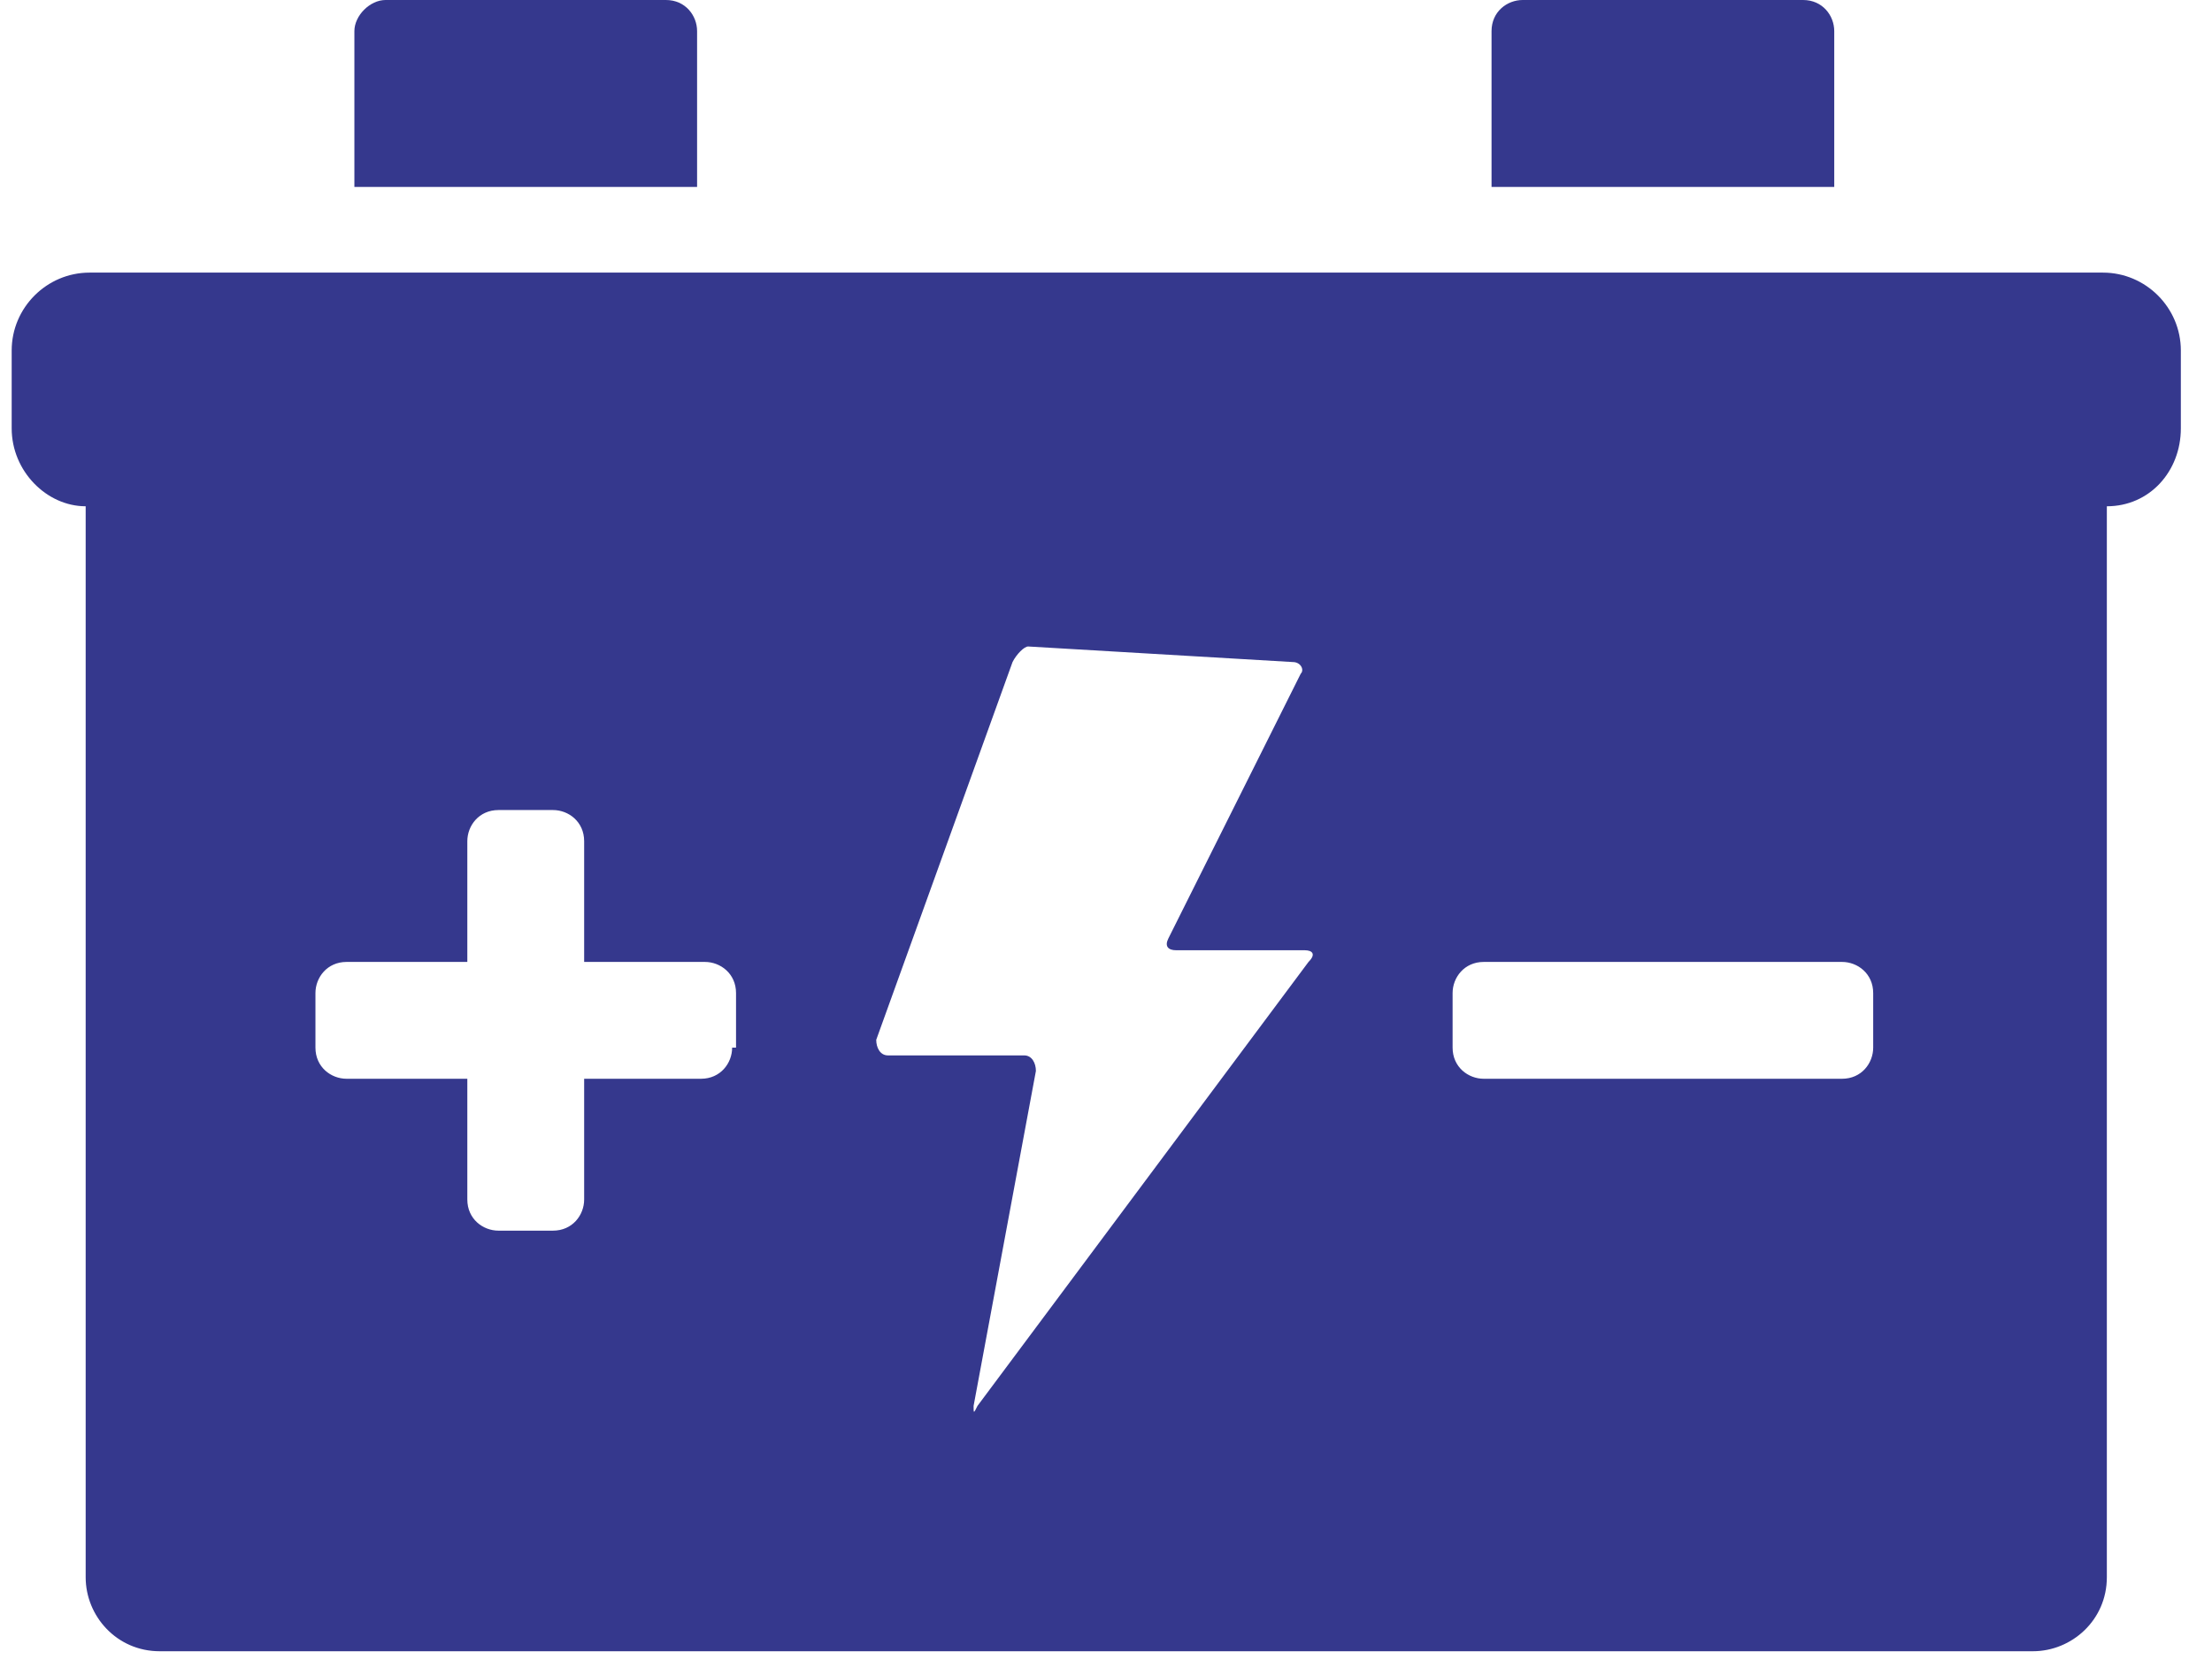
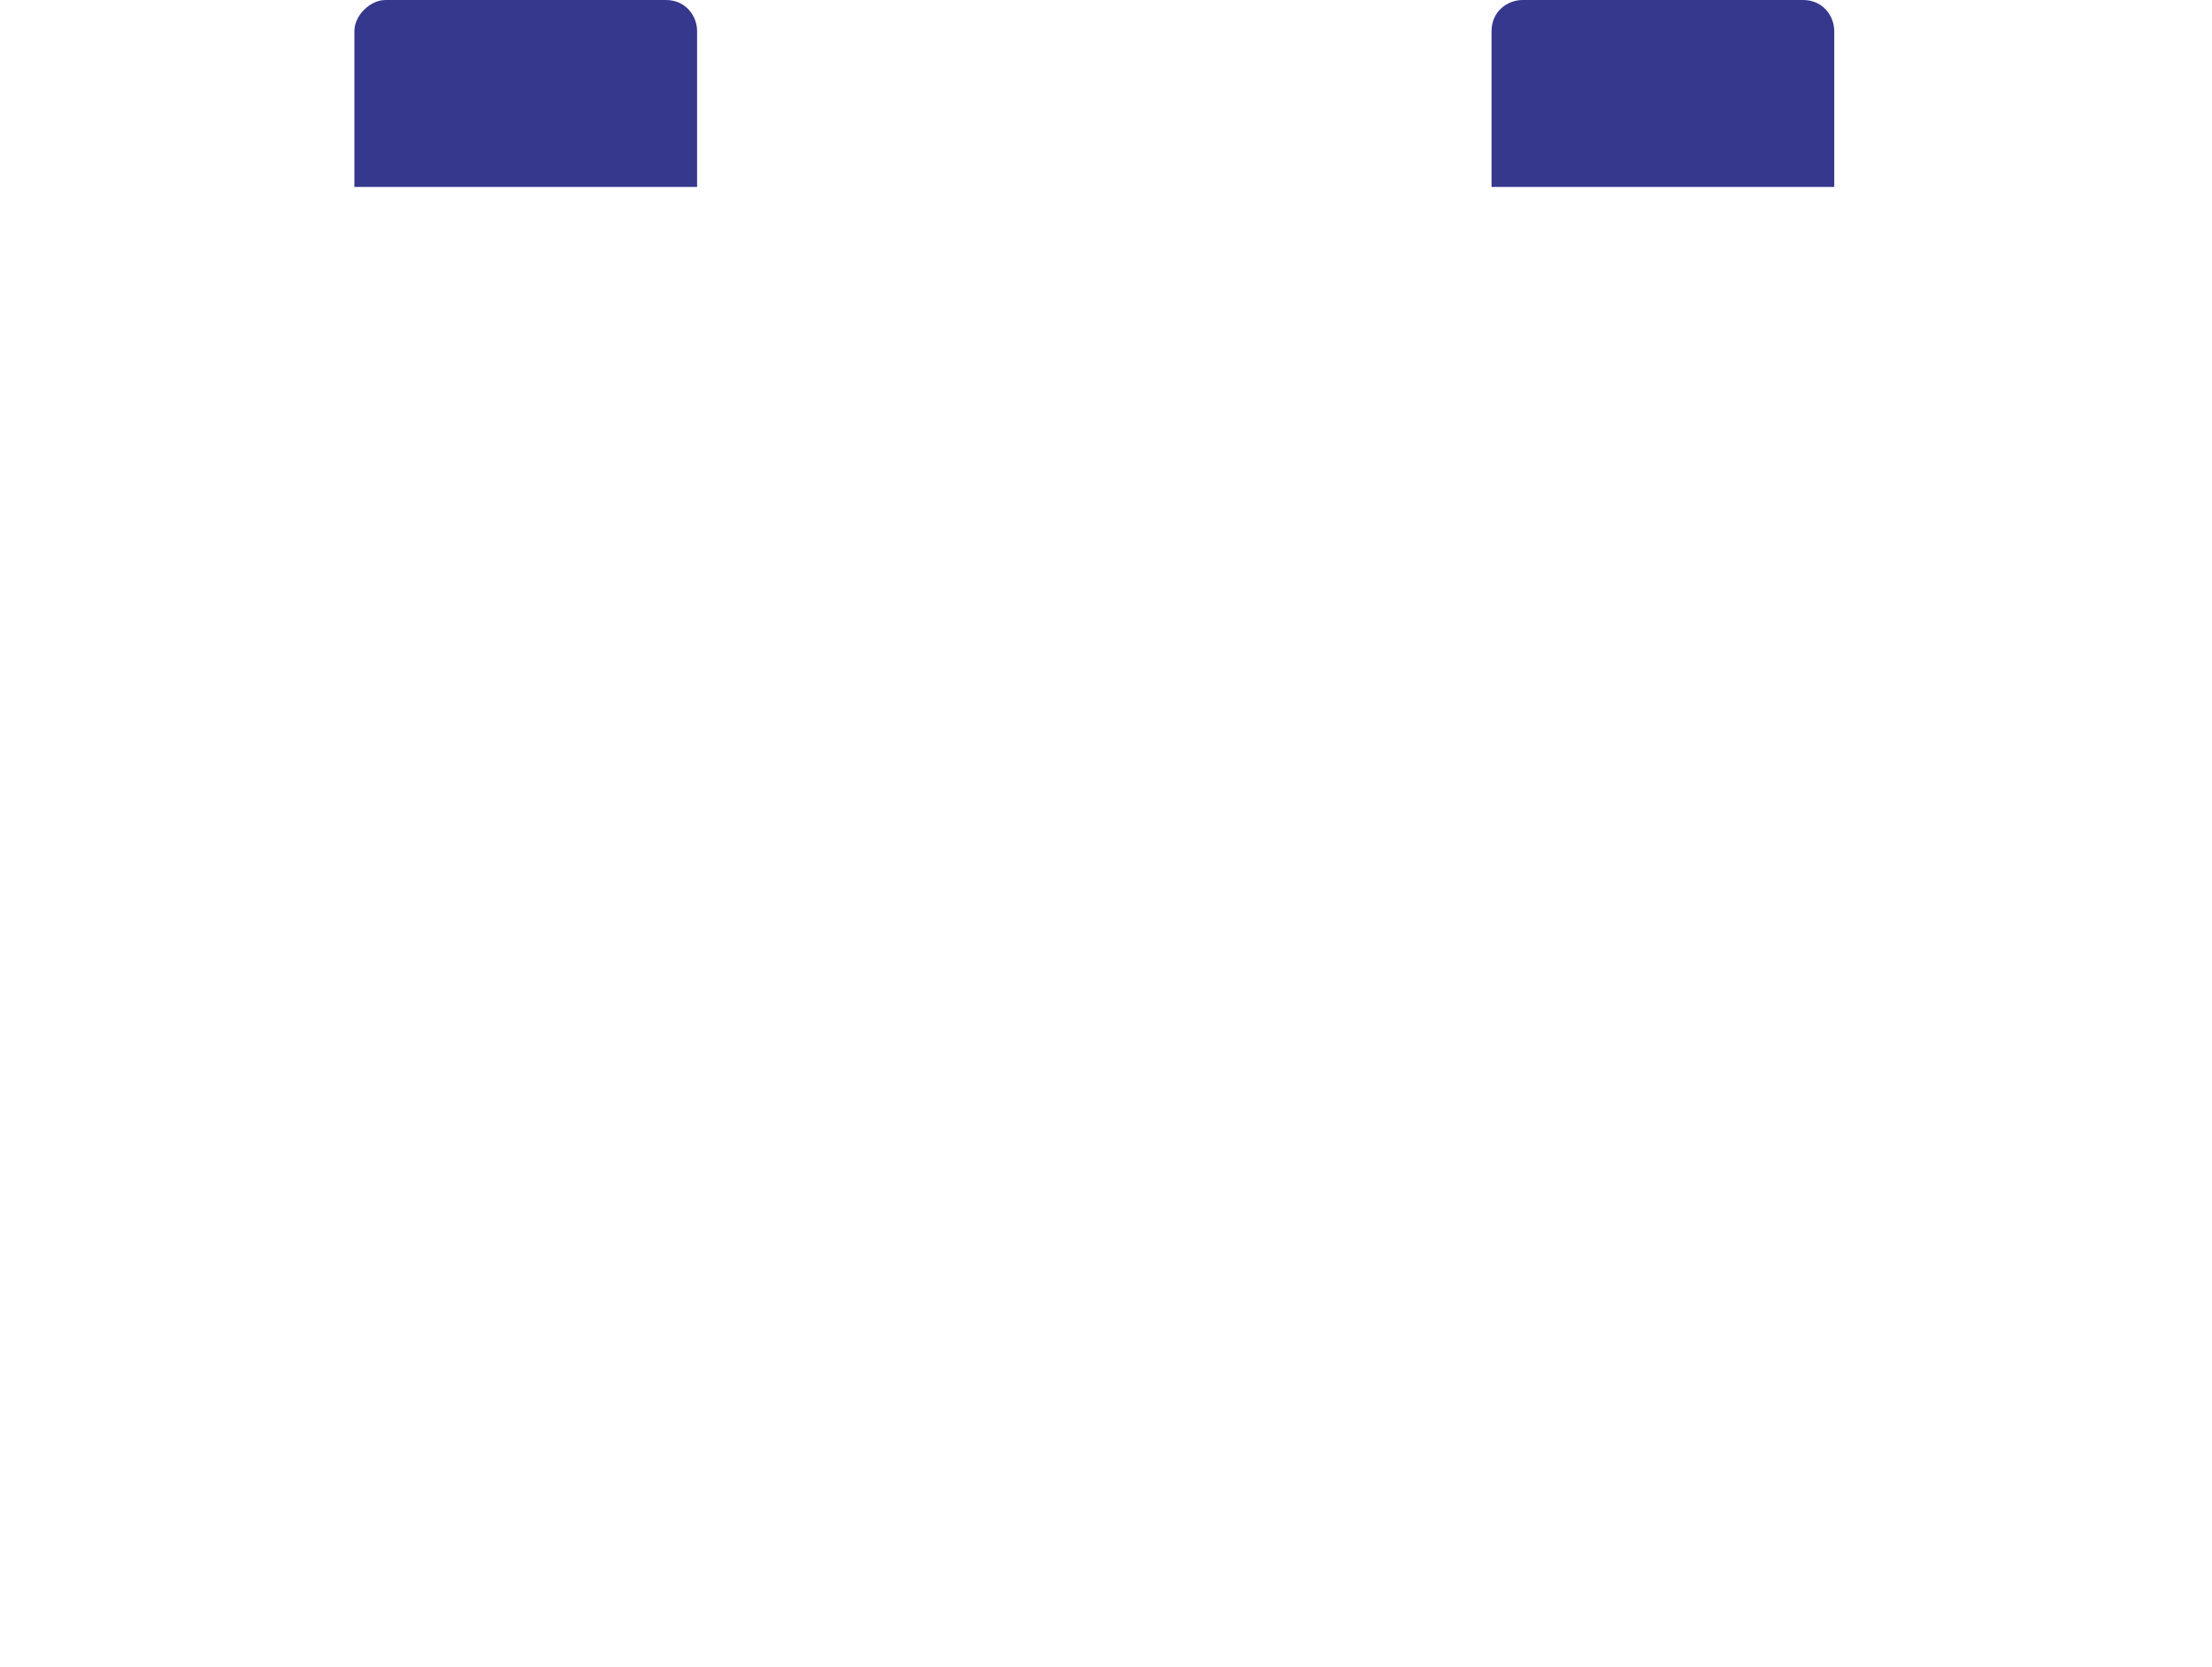
<svg xmlns="http://www.w3.org/2000/svg" version="1.1" id="Calque_1" x="0px" y="0px" viewBox="0 0 56.8 42.8" style="enable-background:new 0 0 56.8 42.8;" xml:space="preserve">
  <style type="text/css">
	.st0{fill:none;}
	.st1{fill:#35388D;}
</style>
  <g>
    <g>
-       <path class="st0" d="M33.5,24.5h-3.3c-0.2,0-0.3-0.1-0.2-0.3l3.4-6.8c0.1-0.2,0-0.3-0.2-0.3l-6.8-0.2c-0.2,0-0.4,0.2-0.4,0.4    l-3.5,9.7c-0.1,0.2,0.1,0.4,0.3,0.4h3.5c0.2,0,0.3,0.2,0.3,0.4L25,36.1c0,0.2,0,0.2,0.1,0.1l8.5-11.4    C33.8,24.6,33.7,24.5,33.5,24.5z" />
-       <path class="st0" d="M18.1,24.8H15v-3.1c0-0.4-0.3-0.8-0.8-0.8h-1.4c-0.4,0-0.8,0.3-0.8,0.8v3.1H8.9c-0.4,0-0.8,0.3-0.8,0.8v1.4    c0,0.4,0.3,0.8,0.8,0.8H12v3.1c0,0.4,0.3,0.8,0.8,0.8h1.4c0.4,0,0.8-0.3,0.8-0.8v-3.1h3.1c0.4,0,0.8-0.3,0.8-0.8v-1.4    C18.8,25.1,18.5,24.8,18.1,24.8z" />
-       <path class="st0" d="M47.3,24.8h-9.2c-0.4,0-0.8,0.3-0.8,0.8v1.4c0,0.4,0.3,0.8,0.8,0.8h9.2c0.4,0,0.8-0.3,0.8-0.8h0v-1.4    C48.1,25.1,47.7,24.8,47.3,24.8z" />
-       <path class="st1" d="M54,7H2.3c-1.1,0-2,0.9-2,2v2c0,1.1,0.9,2,1.9,2v27.5c0,1,0.8,1.9,1.9,1.9h48.1c1,0,1.9-0.8,1.9-1.9V13    c1.1,0,1.9-0.9,1.9-2V9C56,7.9,55.1,7,54,7z M18.8,26.9c0,0.4-0.3,0.8-0.8,0.8H15v3.1c0,0.4-0.3,0.8-0.8,0.8h-1.4    c-0.4,0-0.8-0.3-0.8-0.8v-3.1H8.9c-0.4,0-0.8-0.3-0.8-0.8v-1.4c0-0.4,0.3-0.8,0.8-0.8H12v-3.1c0-0.4,0.3-0.8,0.8-0.8h1.4    c0.4,0,0.8,0.3,0.8,0.8v3.1h3.1c0.4,0,0.8,0.3,0.8,0.8V26.9z M33.2,17c0.2,0,0.3,0.2,0.2,0.3L30,24.1c-0.1,0.2,0,0.3,0.2,0.3h3.3    c0.2,0,0.3,0.1,0.1,0.3l-8.5,11.4C25,36.3,25,36.3,25,36.1l1.6-8.6c0-0.2-0.1-0.4-0.3-0.4h-3.5c-0.2,0-0.3-0.2-0.3-0.4l3.5-9.7    c0.1-0.2,0.3-0.4,0.4-0.4 M48.1,26.9L48.1,26.9c0,0.4-0.3,0.8-0.8,0.8h-9.2c-0.4,0-0.8-0.3-0.8-0.8v-1.4c0-0.4,0.3-0.8,0.8-0.8    h9.2c0.4,0,0.8,0.3,0.8,0.8V26.9z" />
-     </g>
+       </g>
    <path class="st1" d="M17.9,0.8c0-0.4-0.3-0.8-0.8-0.8H9.9C9.5,0,9.1,0.4,9.1,0.8v4h8.8V0.8z" />
    <path class="st1" d="M47.1,0.8c0-0.4-0.3-0.8-0.8-0.8h-7.2c-0.4,0-0.8,0.3-0.8,0.8v4h8.8V0.8z" />
  </g>
</svg>